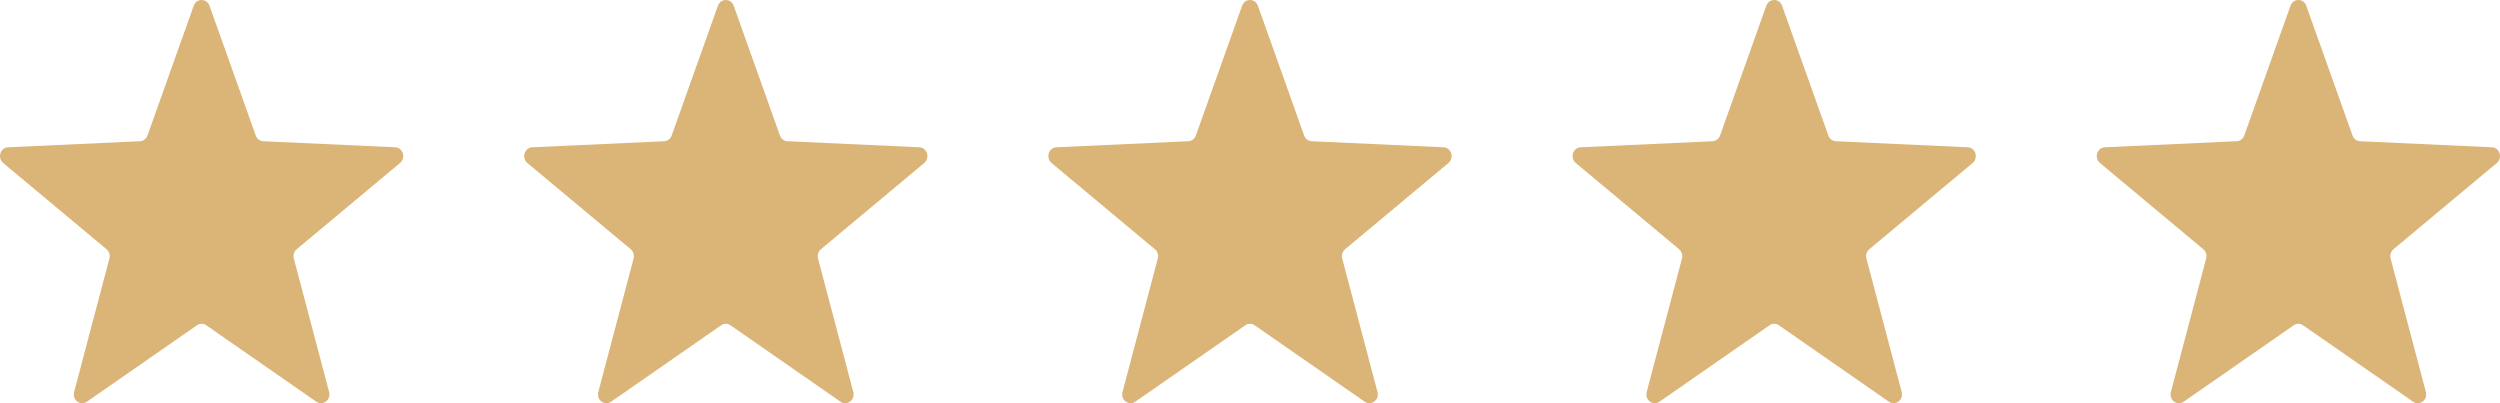
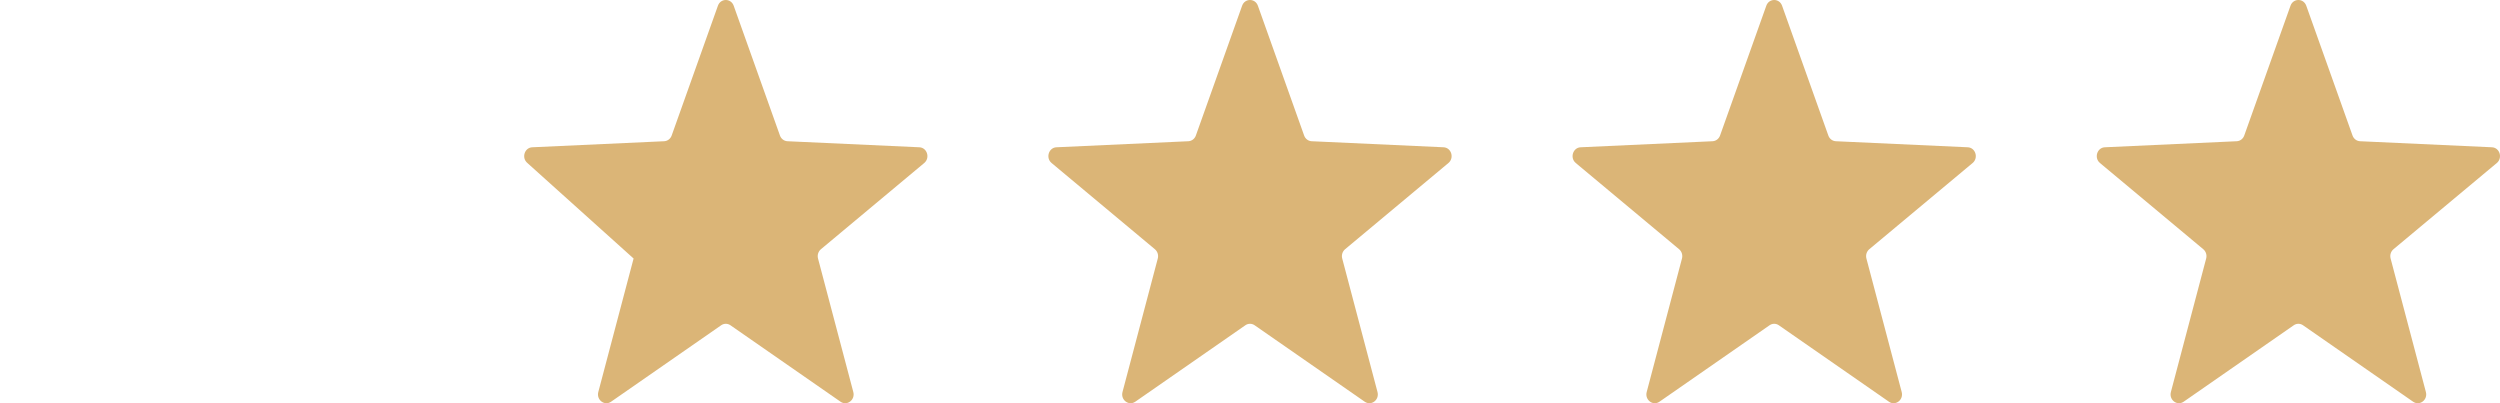
<svg xmlns="http://www.w3.org/2000/svg" width="124" height="20" viewBox="0 0 124 20" fill="none">
-   <path d="M9.609 0.284C9.744 -0.095 10.256 -0.095 10.391 0.284L12.685 6.721C12.743 6.885 12.89 6.997 13.057 7.005L19.6 7.305C19.986 7.322 20.144 7.833 19.842 8.085L14.716 12.362C14.585 12.472 14.529 12.653 14.574 12.822L16.324 19.444C16.427 19.834 16.014 20.149 15.692 19.926L10.23 16.133C10.091 16.036 9.909 16.036 9.77 16.133L4.308 19.926C3.986 20.149 3.573 19.834 3.676 19.444L5.426 12.822C5.471 12.653 5.415 12.472 5.284 12.362L0.158 8.085C-0.144 7.833 0.014 7.322 0.4 7.305L6.943 7.005C7.11 6.997 7.257 6.885 7.315 6.721L9.609 0.284Z" fill="#DBB577" />
-   <path d="M35.609 0.284C35.744 -0.095 36.256 -0.095 36.391 0.284L38.685 6.721C38.743 6.885 38.89 6.997 39.057 7.005L45.6 7.305C45.986 7.322 46.144 7.833 45.842 8.085L40.717 12.362C40.586 12.472 40.529 12.653 40.574 12.822L42.324 19.444C42.427 19.834 42.014 20.149 41.692 19.926L36.23 16.133C36.091 16.036 35.909 16.036 35.77 16.133L30.308 19.926C29.986 20.149 29.573 19.834 29.676 19.444L31.426 12.822C31.471 12.653 31.415 12.472 31.284 12.362L26.158 8.085C25.856 7.833 26.014 7.322 26.4 7.305L32.943 7.005C33.11 6.997 33.257 6.885 33.315 6.721L35.609 0.284Z" fill="#DBB577" />
+   <path d="M35.609 0.284C35.744 -0.095 36.256 -0.095 36.391 0.284L38.685 6.721C38.743 6.885 38.89 6.997 39.057 7.005L45.6 7.305C45.986 7.322 46.144 7.833 45.842 8.085L40.717 12.362C40.586 12.472 40.529 12.653 40.574 12.822L42.324 19.444C42.427 19.834 42.014 20.149 41.692 19.926L36.23 16.133C36.091 16.036 35.909 16.036 35.77 16.133L30.308 19.926C29.986 20.149 29.573 19.834 29.676 19.444L31.426 12.822L26.158 8.085C25.856 7.833 26.014 7.322 26.4 7.305L32.943 7.005C33.11 6.997 33.257 6.885 33.315 6.721L35.609 0.284Z" fill="#DBB577" />
  <path d="M61.609 0.284C61.744 -0.095 62.256 -0.095 62.391 0.284L64.685 6.721C64.743 6.885 64.89 6.997 65.057 7.005L71.6 7.305C71.986 7.322 72.144 7.833 71.842 8.085L66.716 12.362C66.585 12.472 66.529 12.653 66.574 12.822L68.324 19.444C68.427 19.834 68.014 20.149 67.692 19.926L62.23 16.133C62.091 16.036 61.909 16.036 61.77 16.133L56.308 19.926C55.986 20.149 55.573 19.834 55.676 19.444L57.426 12.822C57.471 12.653 57.414 12.472 57.283 12.362L52.158 8.085C51.856 7.833 52.014 7.322 52.4 7.305L58.943 7.005C59.11 6.997 59.257 6.885 59.315 6.721L61.609 0.284Z" fill="#DBB577" />
  <path d="M87.609 0.284C87.744 -0.095 88.256 -0.095 88.391 0.284L90.685 6.721C90.743 6.885 90.89 6.997 91.057 7.005L97.6 7.305C97.986 7.322 98.144 7.833 97.842 8.085L92.716 12.362C92.585 12.472 92.529 12.653 92.574 12.822L94.324 19.444C94.427 19.834 94.014 20.149 93.692 19.926L88.23 16.133C88.091 16.036 87.909 16.036 87.77 16.133L82.308 19.926C81.986 20.149 81.573 19.834 81.676 19.444L83.426 12.822C83.471 12.653 83.415 12.472 83.284 12.362L78.158 8.085C77.856 7.833 78.014 7.322 78.4 7.305L84.943 7.005C85.11 6.997 85.257 6.885 85.315 6.721L87.609 0.284Z" fill="#DBB577" />
  <path d="M113.609 0.284C113.744 -0.095 114.256 -0.095 114.391 0.284L116.685 6.721C116.743 6.885 116.89 6.997 117.057 7.005L123.6 7.305C123.986 7.322 124.144 7.833 123.842 8.085L118.716 12.362C118.585 12.472 118.529 12.653 118.574 12.822L120.324 19.444C120.427 19.834 120.014 20.149 119.692 19.926L114.23 16.133C114.091 16.036 113.909 16.036 113.77 16.133L108.308 19.926C107.986 20.149 107.573 19.834 107.676 19.444L109.426 12.822C109.471 12.653 109.415 12.472 109.284 12.362L104.158 8.085C103.856 7.833 104.014 7.322 104.4 7.305L110.943 7.005C111.11 6.997 111.257 6.885 111.315 6.721L113.609 0.284Z" fill="#DBB577" />
</svg>